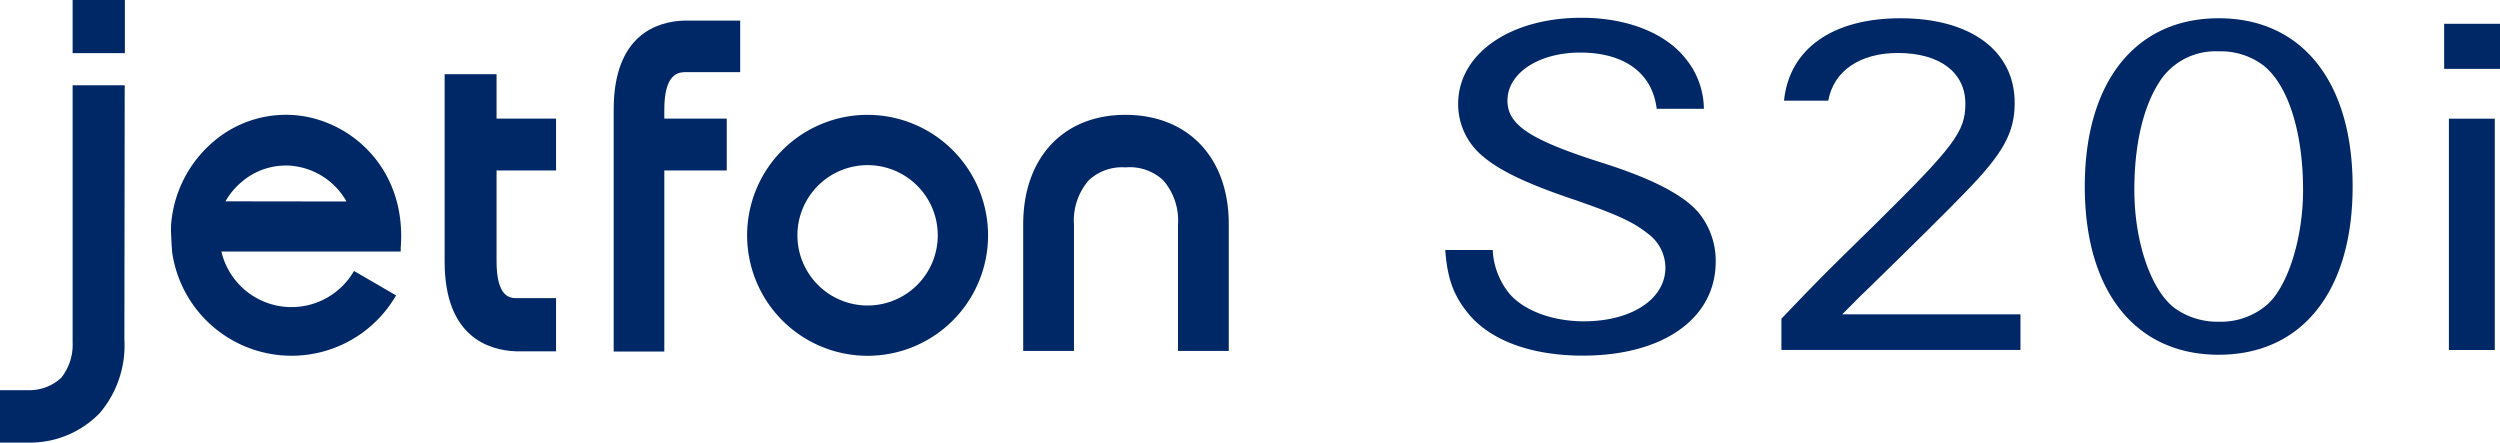
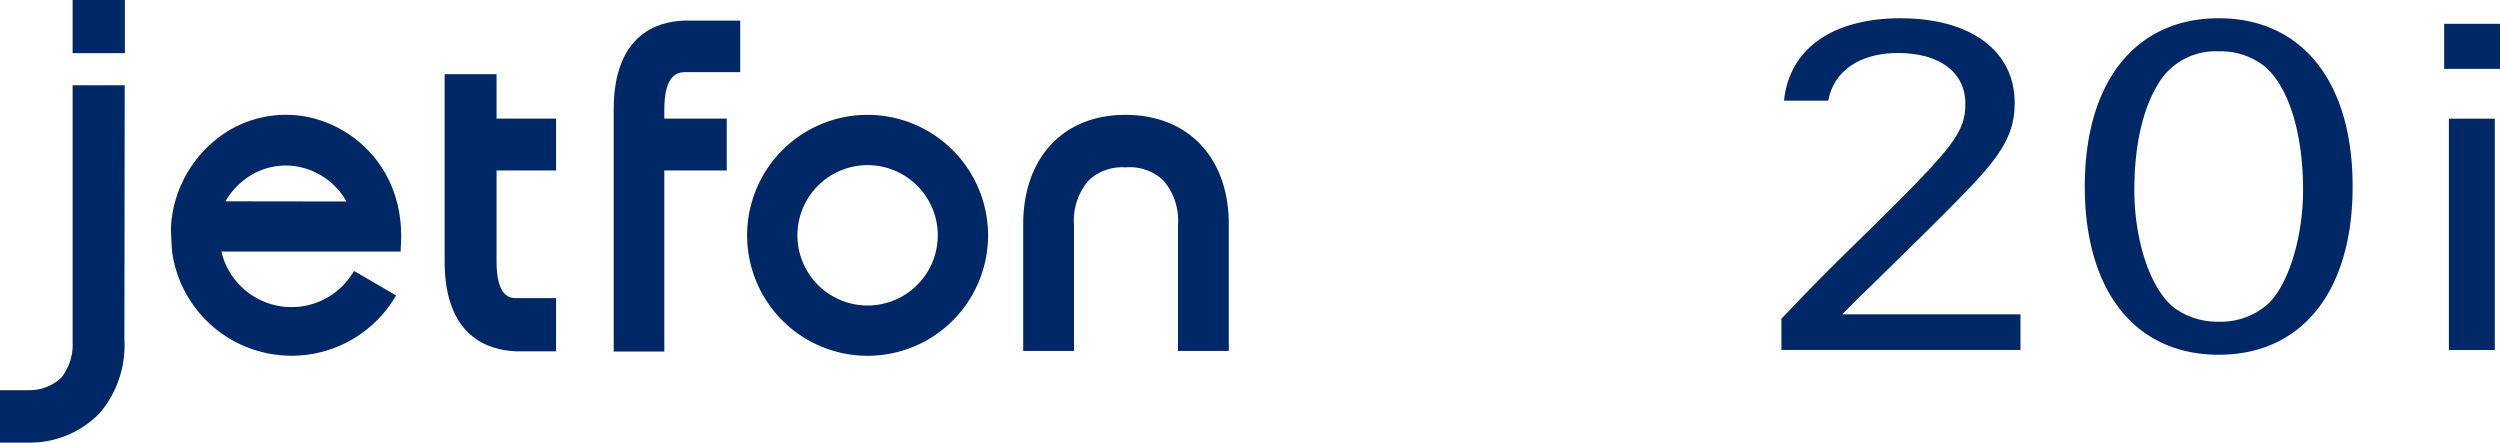
<svg xmlns="http://www.w3.org/2000/svg" viewBox="0 0 306.71 54.3">
  <defs>
    <style>.cls-1{fill:#002766;}</style>
  </defs>
  <g id="レイヤー_2" data-name="レイヤー 2">
    <g id="レイヤー_1-2" data-name="レイヤー 1">
      <g id="jetfon_logo">
        <path class="cls-1" d="M106.45,14.09a14.78,14.78,0,1,0,14.77,14.78A14.8,14.8,0,0,0,106.45,14.09Zm8.6,14.78a8.61,8.61,0,1,1-8.6-8.61A8.61,8.61,0,0,1,115.05,28.87Z" />
        <path class="cls-1" d="M68.22,20.91V14.55h-7.3V9.1H54.55v23c0,9.28,5.46,10.87,8.73,11h4.94V36.58H63.38c-.8,0-2.46-.11-2.46-4.51V20.91Z" />
        <path class="cls-1" d="M84,8.85h6.81V2.53H83.87c-3.2.12-8.58,1.69-8.58,10.91V43.13H81.5V20.91h7.66V14.55H81.5V13.44C81.5,9,83.25,8.89,84,8.85Z" />
        <path class="cls-1" d="M138.06,14.09c-7.62,0-12.53,5.27-12.53,13.44V43.05h6.23V27.58a7.51,7.51,0,0,1,1.83-5.48A6,6,0,0,1,138,20.53h.16a6,6,0,0,1,4.53,1.57,7.51,7.51,0,0,1,1.83,5.48V43.05h6.23V27.53C150.77,19.36,145.78,14.09,138.06,14.09Z" />
        <rect class="cls-1" x="8.91" width="6.41" height="6.52" />
        <path class="cls-1" d="M15.3,10.46H8.91V42a6.53,6.53,0,0,1-1.39,4.34,5.73,5.73,0,0,1-3.76,1.53H0V54.3H3.8a11.9,11.9,0,0,0,8.46-3.65,12.82,12.82,0,0,0,3-9Z" />
        <path class="cls-1" d="M36.5,14.16a13.68,13.68,0,0,0-10.38,3.27,14.88,14.88,0,0,0-5.12,10A11.55,11.55,0,0,0,21,28.83s.05,1.44.11,1.88a1.32,1.32,0,0,0,0,.16,14.8,14.8,0,0,0,27.48,5.37l-5.16-3a8.84,8.84,0,0,1-16.27-2.38h22l0-.44C49.92,20.82,43.2,14.87,36.5,14.16ZM27.66,24.7a8.71,8.71,0,0,1,2-2.39h0a8.28,8.28,0,0,1,5.41-2c.3,0,.6,0,.9.05a8.66,8.66,0,0,1,6.54,4.36Z" />
-         <path class="cls-1" d="M203.25,13.35c-.52-4.37-3.95-6.9-9.38-6.9-5.11,0-8.93,2.53-8.93,5.9,0,3,2.85,4.84,11.64,7.63,6.34,2,10.42,4.16,12.1,6.48a9.32,9.32,0,0,1,1.81,5.63c0,7-6.47,11.54-16.3,11.54-6.4,0-11.52-1.9-14.23-5.38-1.68-2.15-2.4-4.15-2.65-7.58h5.82a9.2,9.2,0,0,0,1.94,5.22c1.74,2.16,5.3,3.53,9.25,3.53,5.88,0,10-2.75,10-6.59a5.22,5.22,0,0,0-2.14-4.16c-1.81-1.42-3.56-2.26-8.86-4.11-6-2-9.31-3.63-11.32-5.32a8.3,8.3,0,0,1-3.11-6.47c0-6.16,6.34-10.59,15.14-10.59,5.63,0,10.35,1.9,12.81,5.06a9.87,9.87,0,0,1,2.2,6.11Z" />
        <path class="cls-1" d="M218.55,39.1c4.78-5,4.78-5,11.51-11.59,9.71-9.58,11.06-11.37,11.06-14.79,0-3.85-3.17-6.22-8.28-6.22-4.66,0-7.89,2.21-8.54,5.85h-5.43c.65-6.37,5.95-10.11,14.3-10.11,8.6,0,14,4,14,10.37,0,3.63-1.35,6.16-6.08,11-2.33,2.42-6.6,6.63-12.22,12.11-.52.47-1.49,1.47-2.85,2.84h21.86v4.37H218.55Z" />
        <path class="cls-1" d="M288.63,22.88c0,12.85-6.21,20.64-16.43,20.64s-16.43-7.79-16.43-20.64S262,2.24,272.2,2.24,288.63,10,288.63,22.88ZM265.22,9.61c-2.2,3.11-3.37,7.9-3.37,13.69,0,6.42,2.07,12.38,5,14.54a9,9,0,0,0,5.37,1.63,8.69,8.69,0,0,0,6-2.16c2.52-2.32,4.33-8.16,4.33-14,0-7.06-1.81-12.85-4.85-15.27a8.64,8.64,0,0,0-5.5-1.74A8.17,8.17,0,0,0,265.22,9.61Z" />
        <path class="cls-1" d="M306.71,2.92V8.45h-6.85V2.92Zm-.64,11.64V42.94h-5.63V14.56Z" />
      </g>
    </g>
  </g>
</svg>